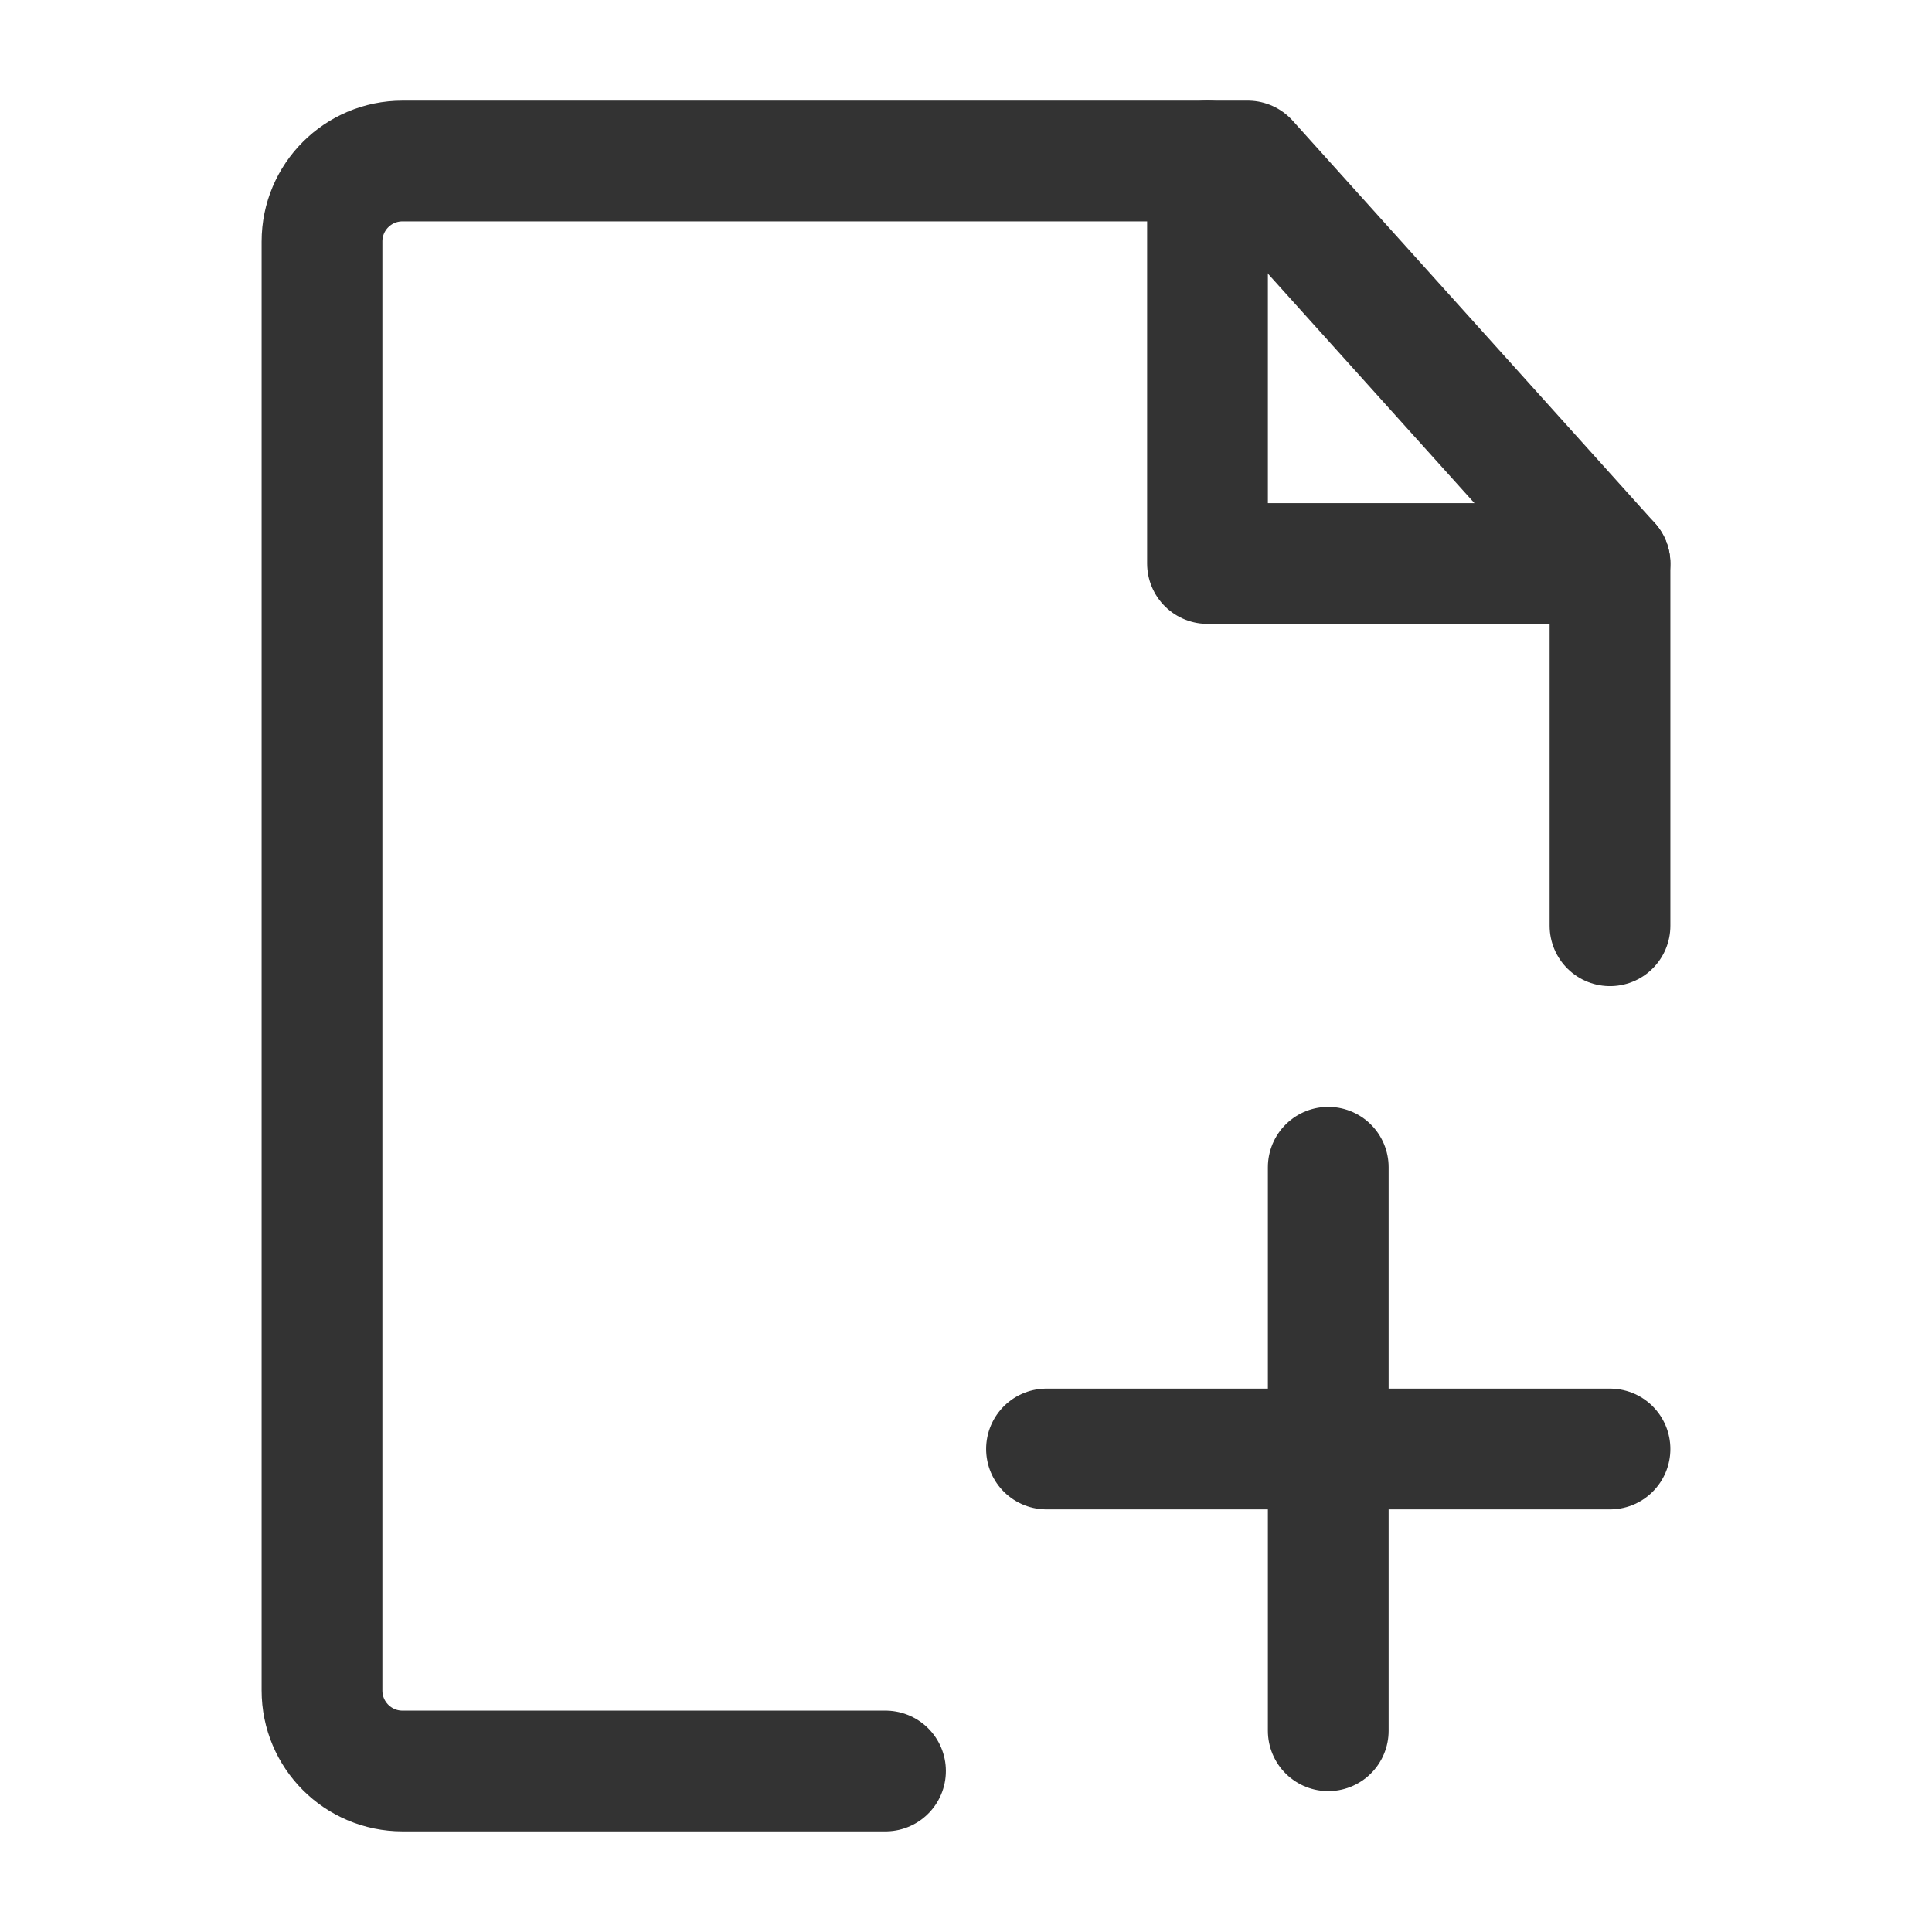
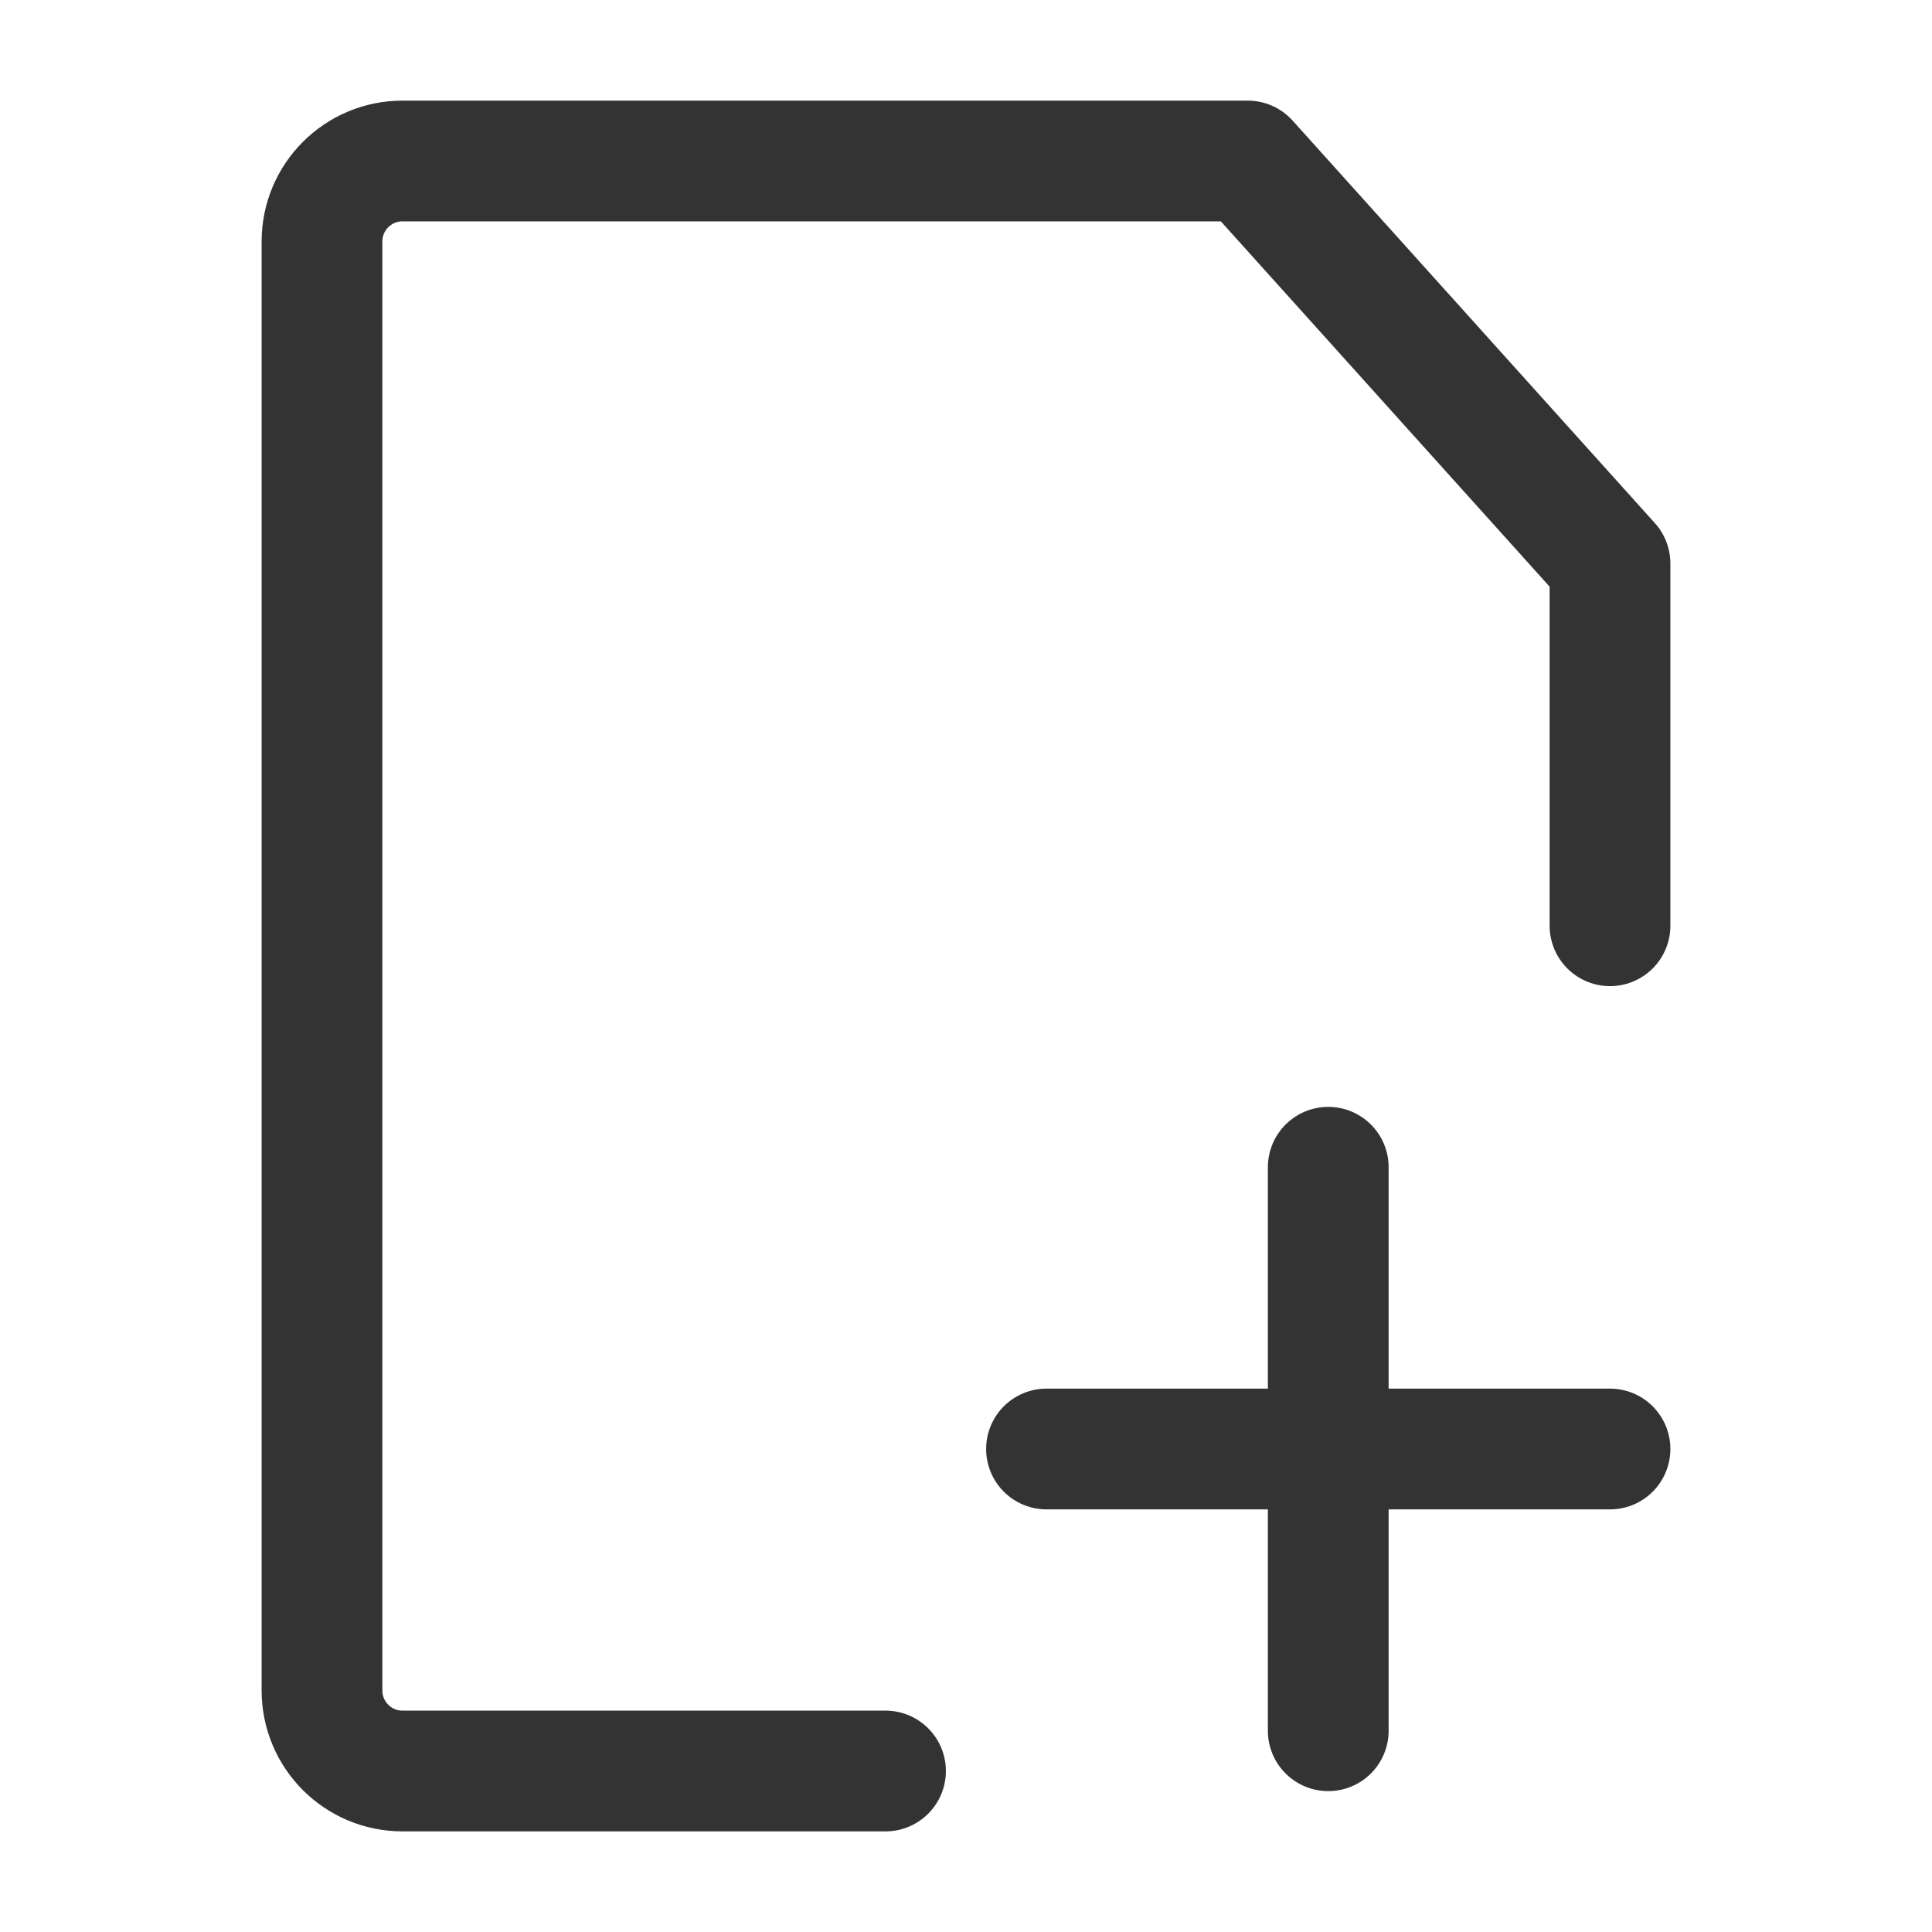
<svg xmlns="http://www.w3.org/2000/svg" width="24" height="24" viewBox="0 0 48 48" fill="none">
  <path d="M40 23V14L31 4H10C8.895 4 8 4.895 8 6V42C8 43.105 8.895 44 10 44H22" stroke="#333" stroke-width="3" stroke-linecap="round" stroke-linejoin="round" />
  <path d="M33 29V43" stroke="#333" stroke-width="3" stroke-linecap="round" stroke-linejoin="round" />
  <path d="M26 36H33H40" stroke="#333" stroke-width="3" stroke-linecap="round" stroke-linejoin="round" />
-   <path d="M30 4V14H40" stroke="#333" stroke-width="3" stroke-linecap="round" stroke-linejoin="round" />
</svg>